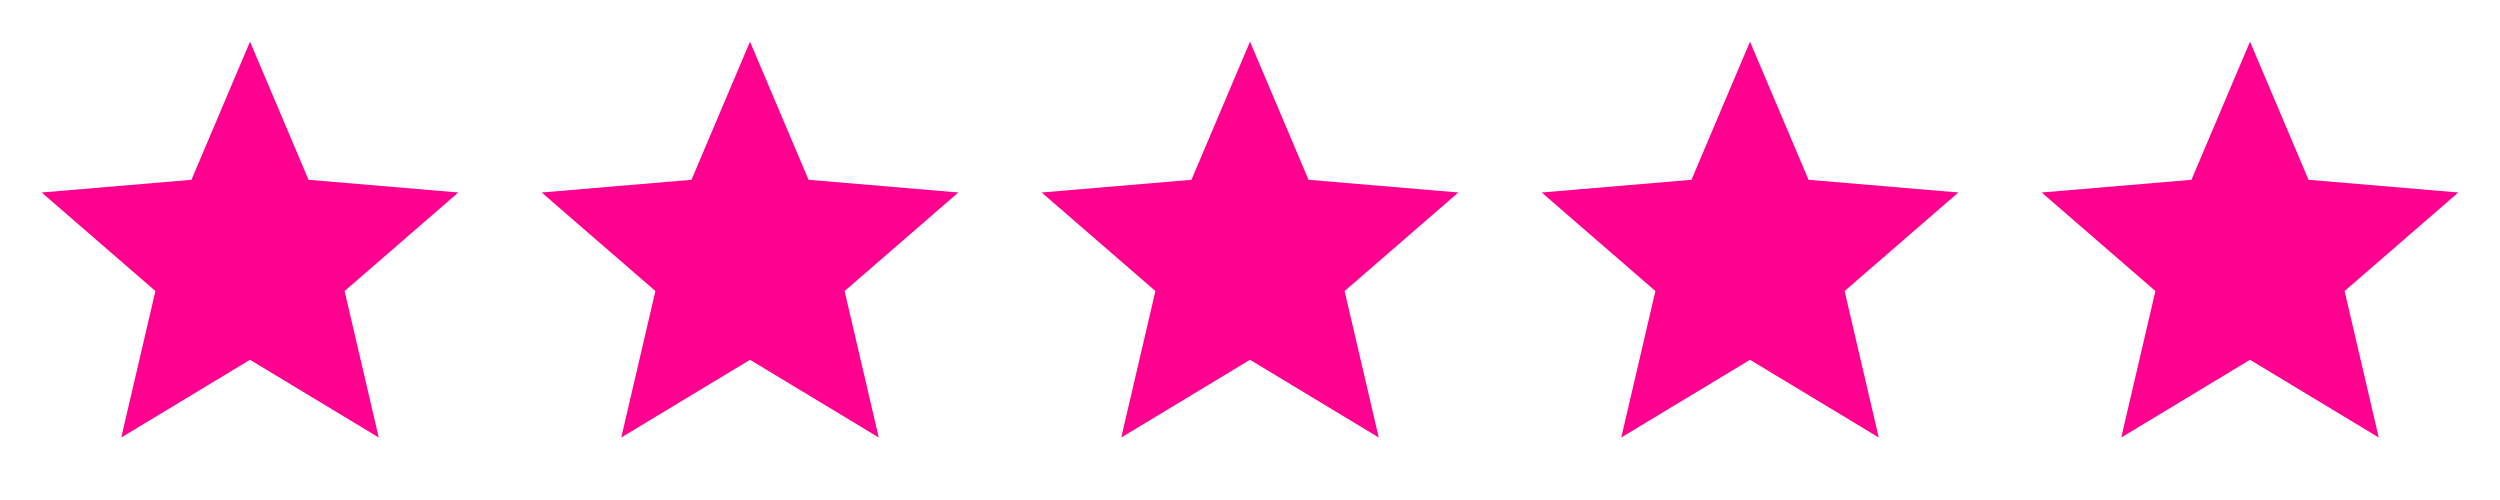
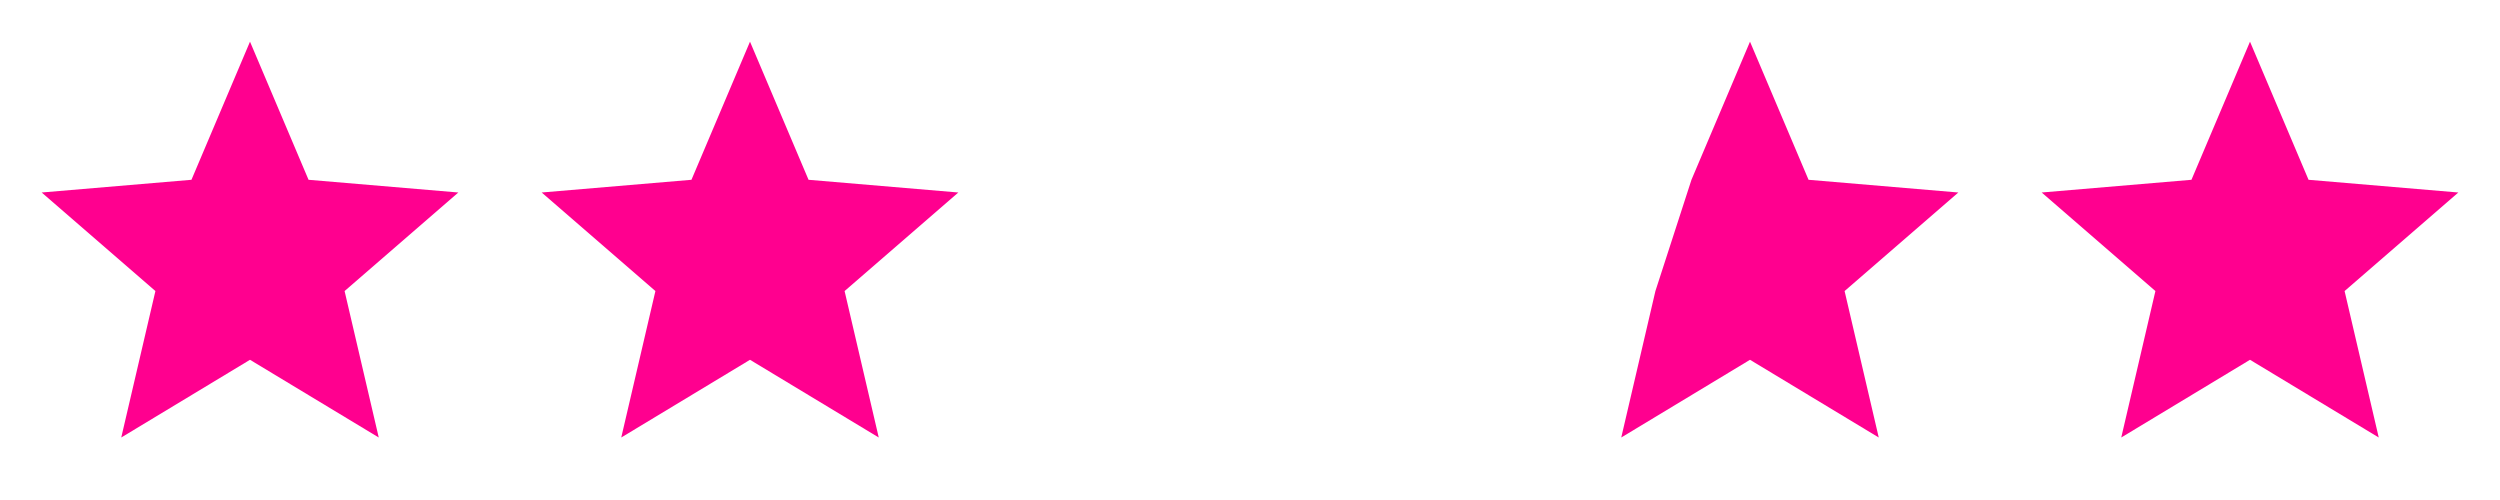
<svg xmlns="http://www.w3.org/2000/svg" width="200" height="40" viewBox="0 0 200 40" fill="none">
  <path d="M20 28.783L30.3 35L27.567 23.283L36.667 15.4L24.683 14.383L20 3.333L15.317 14.383L3.333 15.4L12.433 23.283L9.7 35L20 28.783Z" fill="#FF008F" />
  <path d="M60 28.783L70.3 35L67.567 23.283L76.667 15.4L64.683 14.383L60 3.333L55.317 14.383L43.333 15.4L52.433 23.283L49.7 35L60 28.783Z" fill="#FF008F" />
-   <path d="M100 28.783L110.3 35L107.567 23.283L116.667 15.4L104.683 14.383L100 3.333L95.317 14.383L83.333 15.4L92.433 23.283L89.7 35L100 28.783Z" fill="#FF008F" />
-   <path d="M140 28.783L150.3 35L147.567 23.283L156.667 15.4L144.683 14.383L140 3.333L135.317 14.383L123.333 15.4L132.433 23.283L129.7 35L140 28.783Z" fill="#FF008F" />
+   <path d="M140 28.783L150.3 35L147.567 23.283L156.667 15.4L144.683 14.383L140 3.333L135.317 14.383L132.433 23.283L129.7 35L140 28.783Z" fill="#FF008F" />
  <path d="M180 28.783L190.3 35L187.567 23.283L196.667 15.4L184.683 14.383L180 3.333L175.317 14.383L163.333 15.4L172.433 23.283L169.7 35L180 28.783Z" fill="#FF008F" />
</svg>